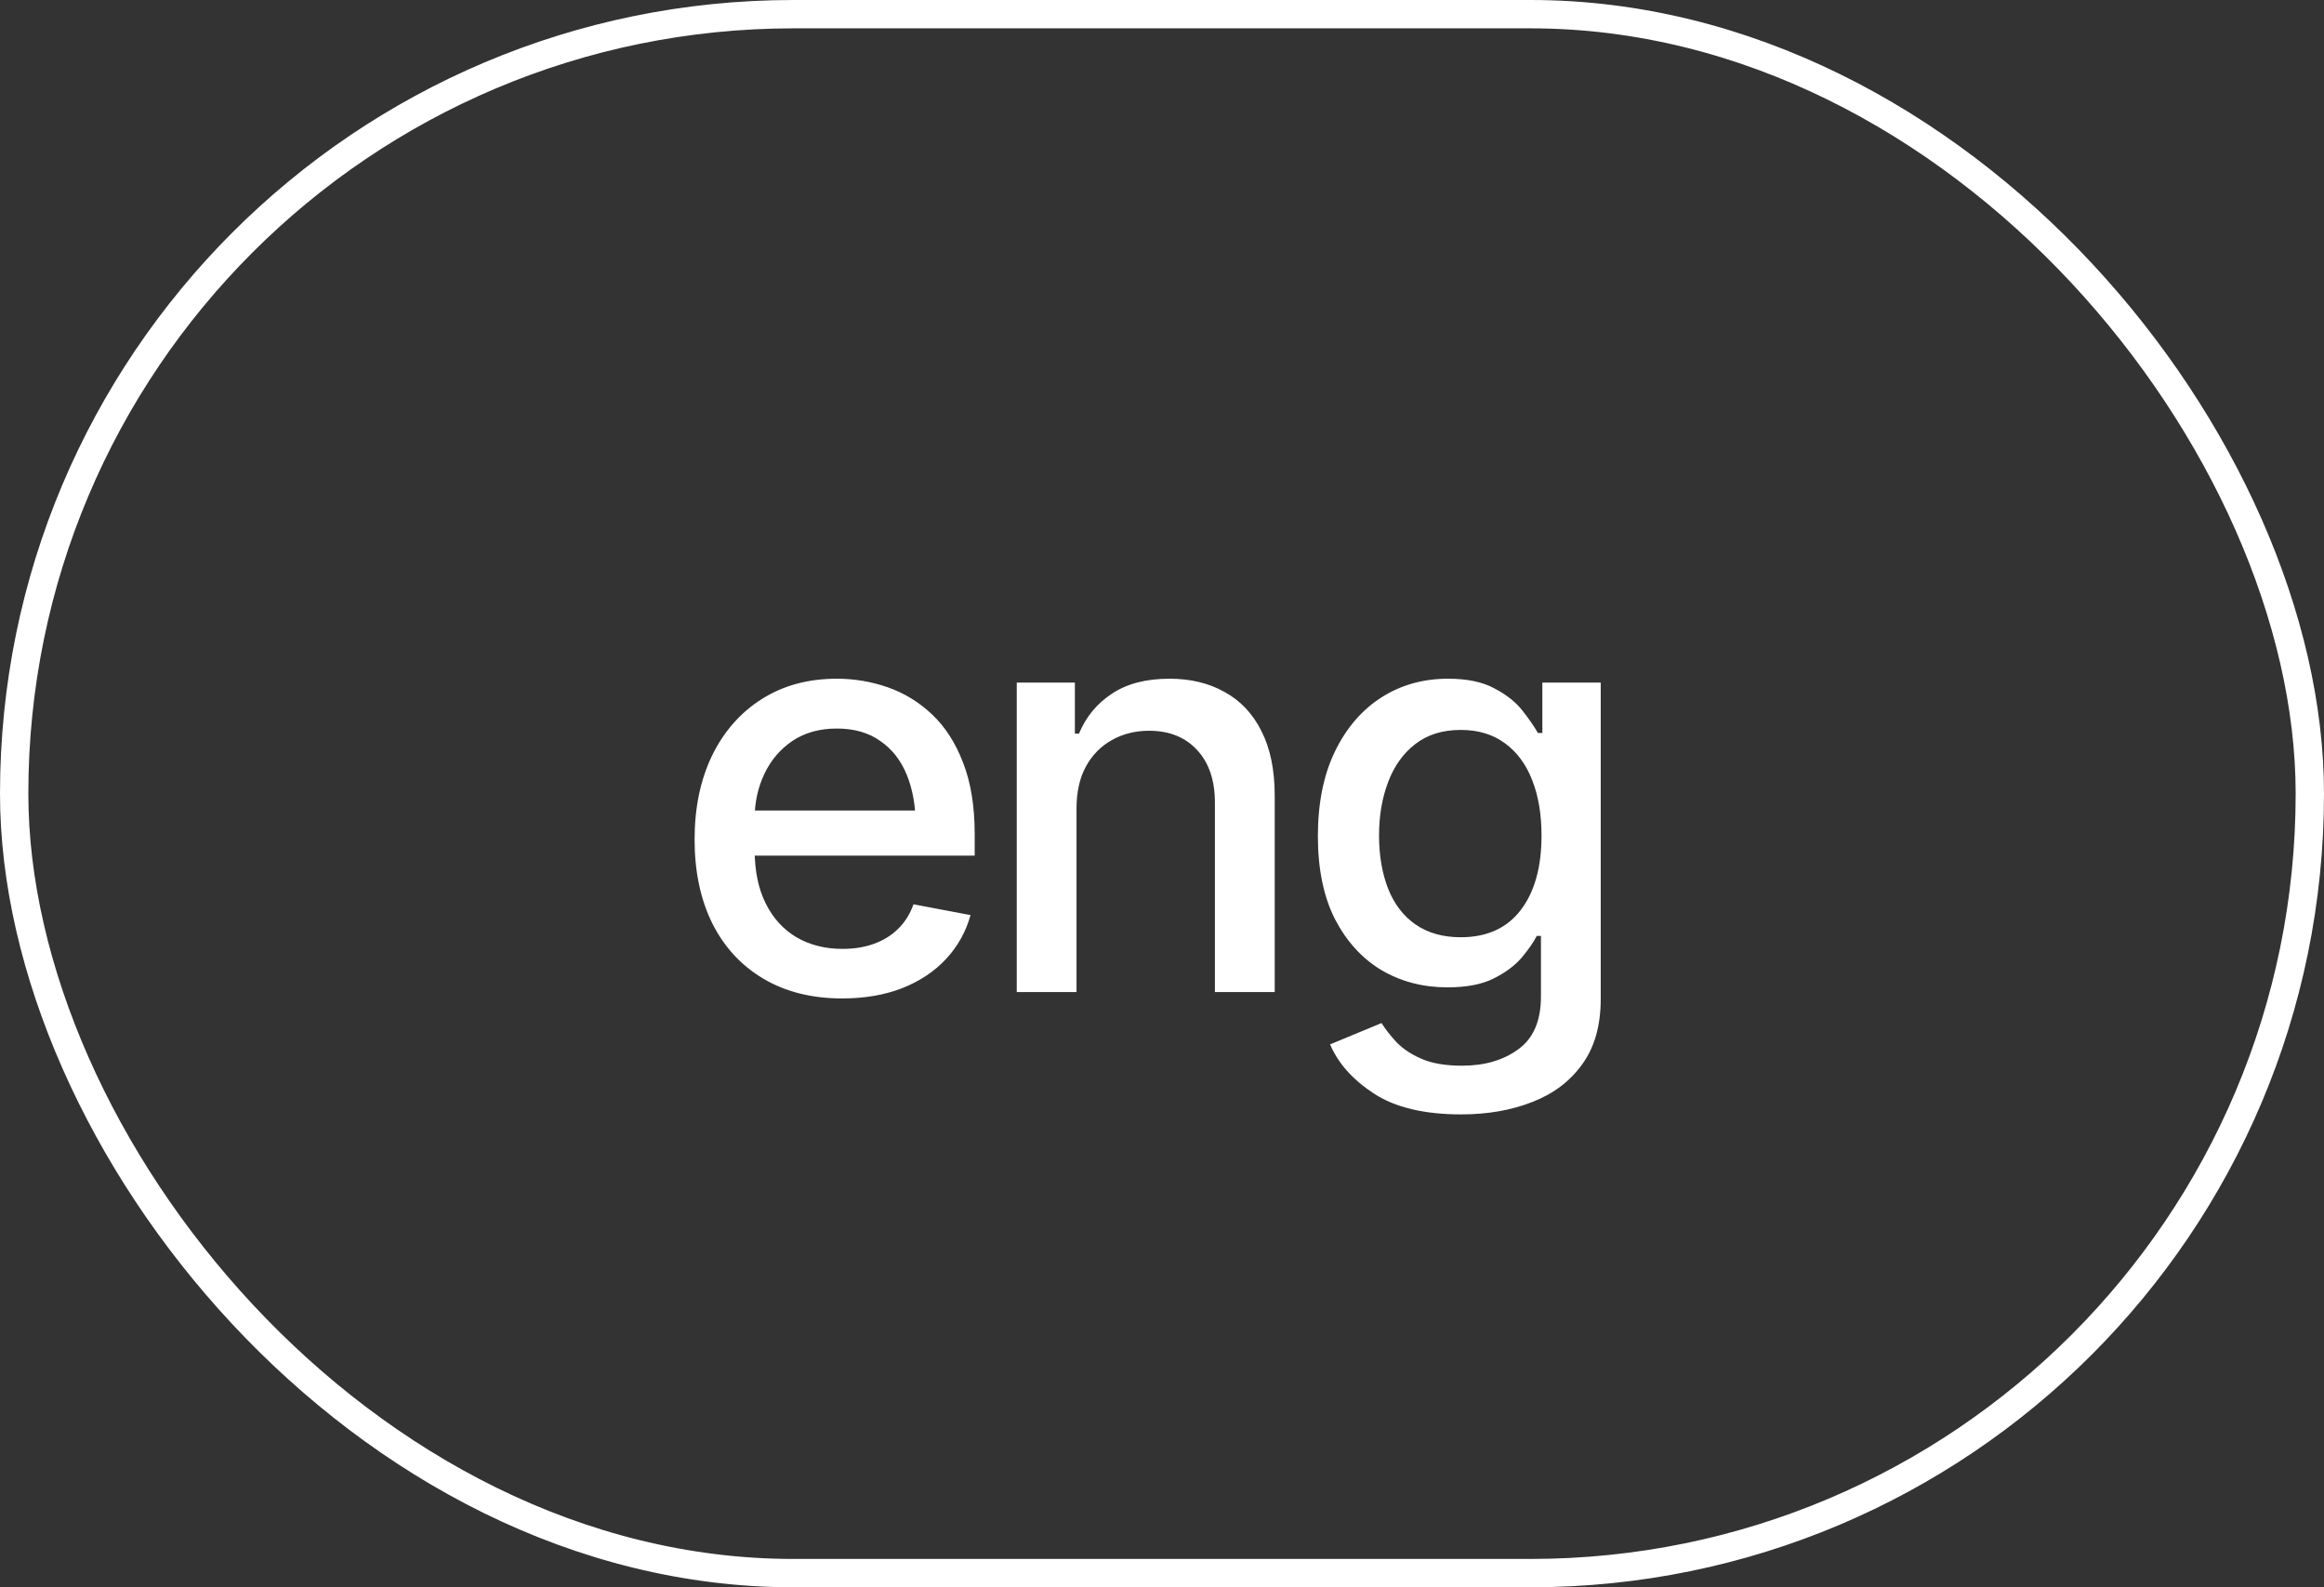
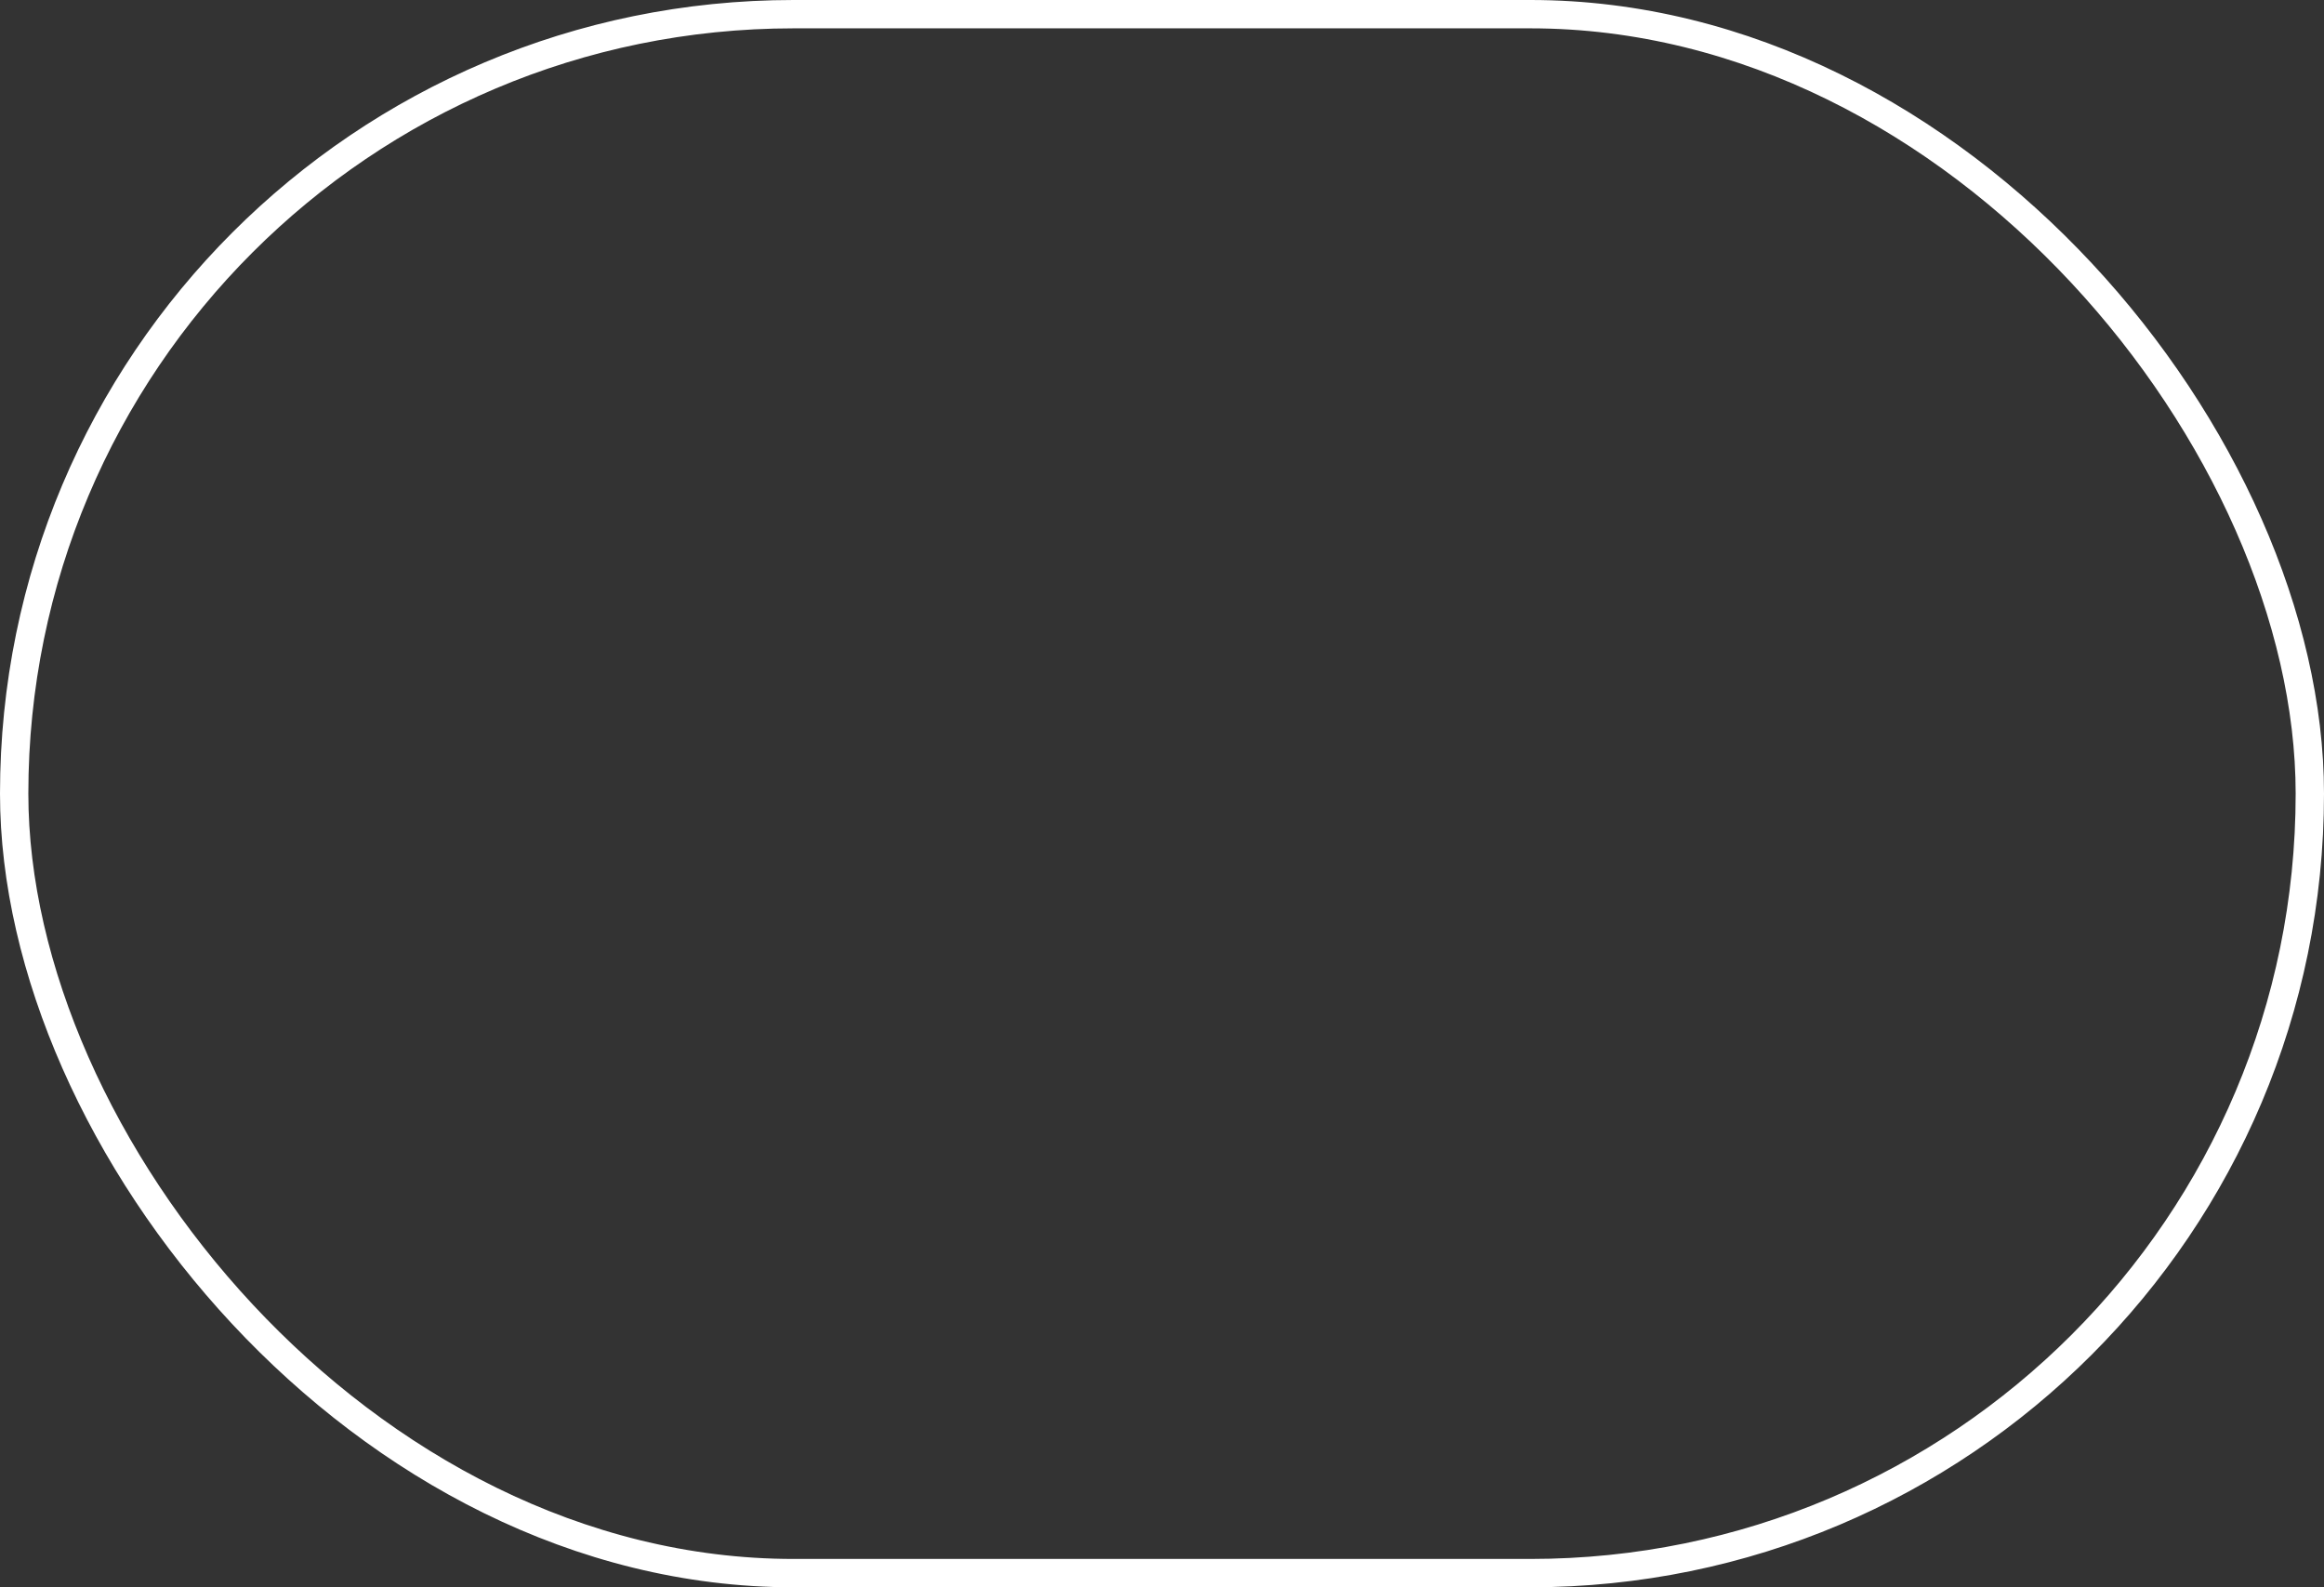
<svg xmlns="http://www.w3.org/2000/svg" width="82" height="56" viewBox="0 0 82 56" fill="none">
  <rect x="0" y="0" width="82" height="56" fill="#333333" stroke="none" />
  <rect x="0.5" y="0.5" width="81" height="55" rx="27.5" stroke="white" />
-   <path d="M29.713 35.225C28.645 35.225 27.721 34.993 26.939 34.531C26.158 34.069 25.556 33.418 25.133 32.578C24.716 31.732 24.508 30.745 24.508 29.619C24.508 28.499 24.713 27.513 25.123 26.66C25.54 25.807 26.122 25.143 26.871 24.668C27.626 24.186 28.512 23.945 29.527 23.945C30.146 23.945 30.745 24.046 31.324 24.248C31.904 24.45 32.425 24.769 32.887 25.205C33.349 25.641 33.714 26.208 33.98 26.904C34.254 27.601 34.391 28.441 34.391 29.424V30.186H25.709V28.594H33.297L32.31 29.121C32.31 28.451 32.206 27.858 31.998 27.344C31.79 26.829 31.477 26.429 31.061 26.143C30.65 25.85 30.139 25.703 29.527 25.703C28.915 25.703 28.391 25.85 27.955 26.143C27.525 26.436 27.197 26.823 26.969 27.305C26.741 27.787 26.627 28.314 26.627 28.887V29.971C26.627 30.719 26.757 31.354 27.018 31.875C27.278 32.396 27.639 32.793 28.102 33.066C28.57 33.34 29.114 33.477 29.732 33.477C30.136 33.477 30.501 33.418 30.826 33.301C31.158 33.184 31.445 33.008 31.686 32.773C31.926 32.539 32.109 32.249 32.232 31.904L34.244 32.285C34.081 32.871 33.795 33.385 33.385 33.828C32.975 34.271 32.457 34.616 31.832 34.863C31.213 35.104 30.507 35.225 29.713 35.225ZM37.984 28.525V35H35.875V24.082H37.926V25.879H38.072C38.32 25.287 38.707 24.818 39.234 24.473C39.762 24.121 40.439 23.945 41.266 23.945C42.008 23.945 42.656 24.102 43.209 24.414C43.769 24.72 44.202 25.179 44.508 25.791C44.82 26.403 44.977 27.162 44.977 28.066V35H42.867V28.32C42.867 27.533 42.659 26.914 42.242 26.465C41.825 26.009 41.259 25.781 40.543 25.781C40.055 25.781 39.615 25.892 39.225 26.113C38.84 26.328 38.538 26.637 38.316 27.041C38.095 27.445 37.984 27.939 37.984 28.525ZM51.559 39.316C50.257 39.316 49.231 39.072 48.482 38.584C47.734 38.096 47.216 37.516 46.93 36.846L48.746 36.094C48.876 36.302 49.049 36.523 49.264 36.758C49.485 36.992 49.781 37.191 50.152 37.353C50.523 37.516 51.002 37.598 51.588 37.598C52.389 37.598 53.053 37.402 53.58 37.012C54.107 36.628 54.371 36.009 54.371 35.156V33.018H54.225C54.107 33.245 53.928 33.503 53.688 33.789C53.447 34.069 53.118 34.313 52.701 34.522C52.285 34.73 51.741 34.834 51.07 34.834C50.211 34.834 49.436 34.632 48.746 34.228C48.062 33.818 47.516 33.219 47.105 32.432C46.702 31.637 46.5 30.661 46.5 29.502C46.5 28.343 46.699 27.35 47.096 26.523C47.499 25.69 48.046 25.052 48.736 24.609C49.426 24.167 50.211 23.945 51.09 23.945C51.767 23.945 52.314 24.059 52.73 24.287C53.154 24.509 53.482 24.769 53.717 25.068C53.951 25.368 54.133 25.631 54.264 25.859H54.42V24.082H56.48V35.244C56.48 36.182 56.262 36.95 55.826 37.549C55.397 38.148 54.81 38.59 54.068 38.877C53.326 39.17 52.49 39.316 51.559 39.316ZM51.539 33.066C52.457 33.066 53.16 32.751 53.648 32.119C54.143 31.481 54.391 30.599 54.391 29.473C54.391 28.737 54.283 28.092 54.068 27.539C53.853 26.979 53.535 26.543 53.111 26.23C52.688 25.912 52.164 25.752 51.539 25.752C50.901 25.752 50.367 25.918 49.938 26.25C49.514 26.576 49.195 27.021 48.98 27.588C48.766 28.148 48.658 28.776 48.658 29.473C48.658 30.182 48.766 30.811 48.98 31.357C49.195 31.898 49.518 32.318 49.947 32.617C50.383 32.917 50.914 33.066 51.539 33.066Z" fill="white" />
</svg>